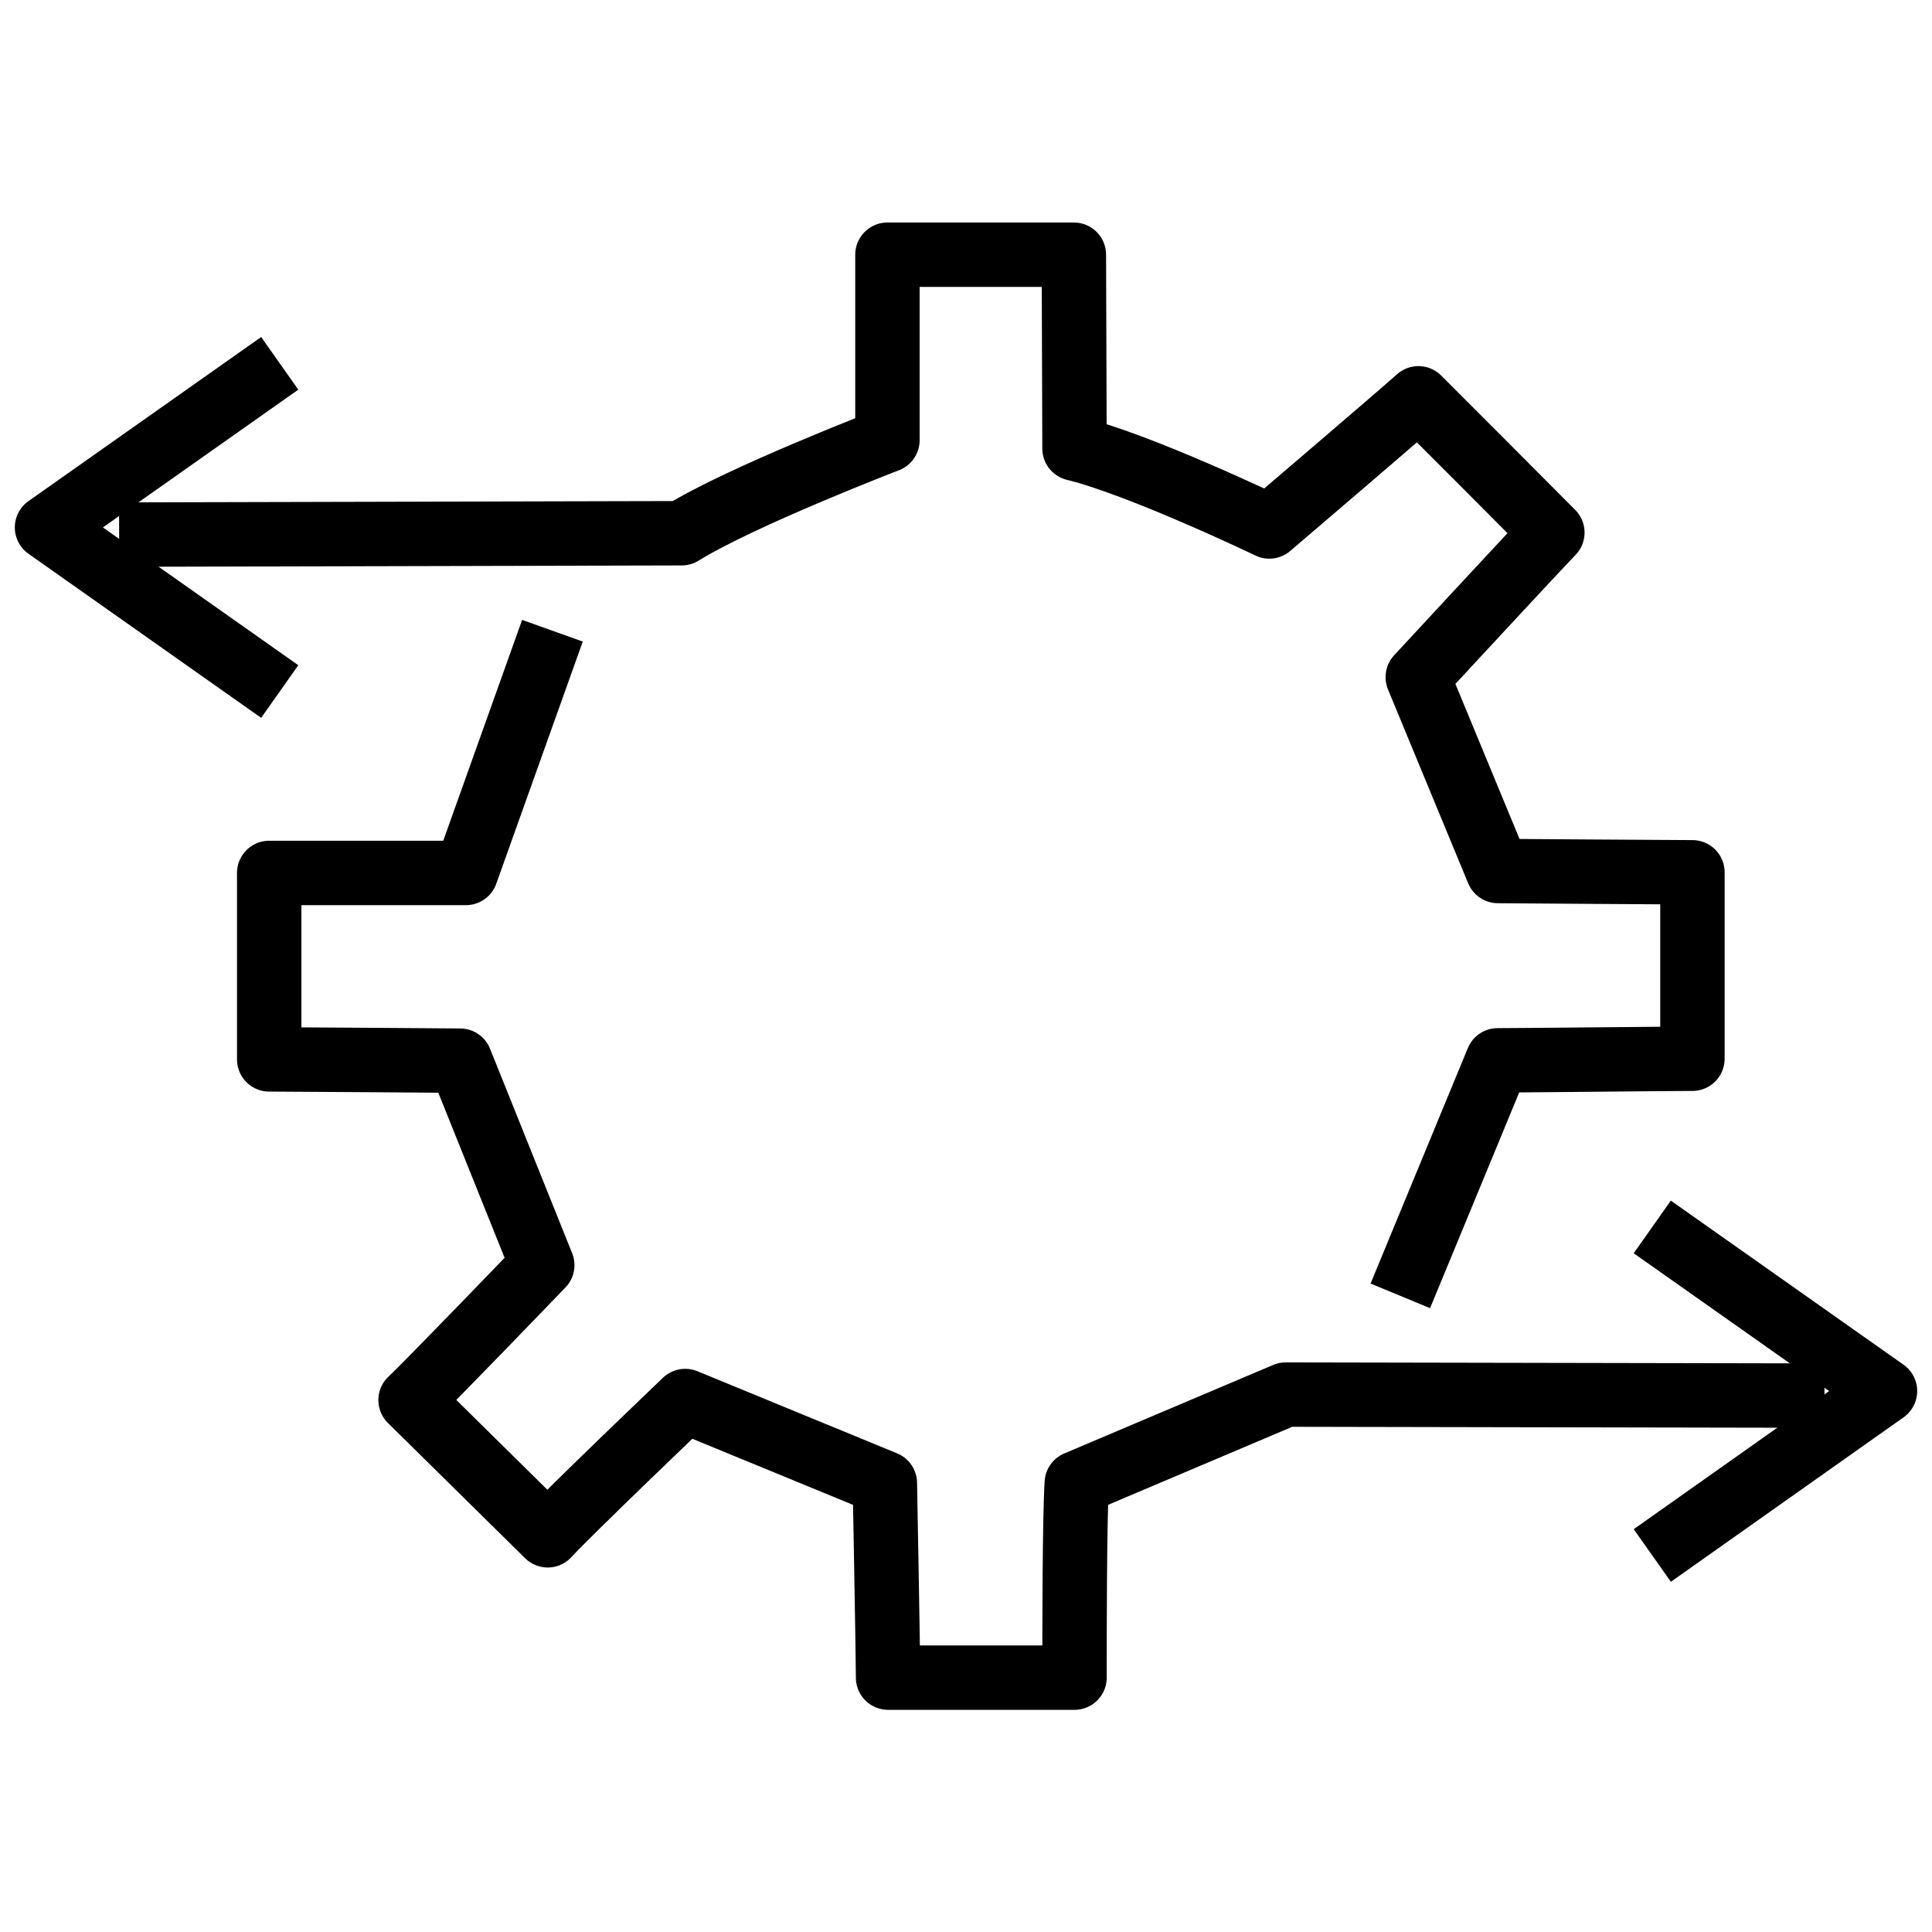
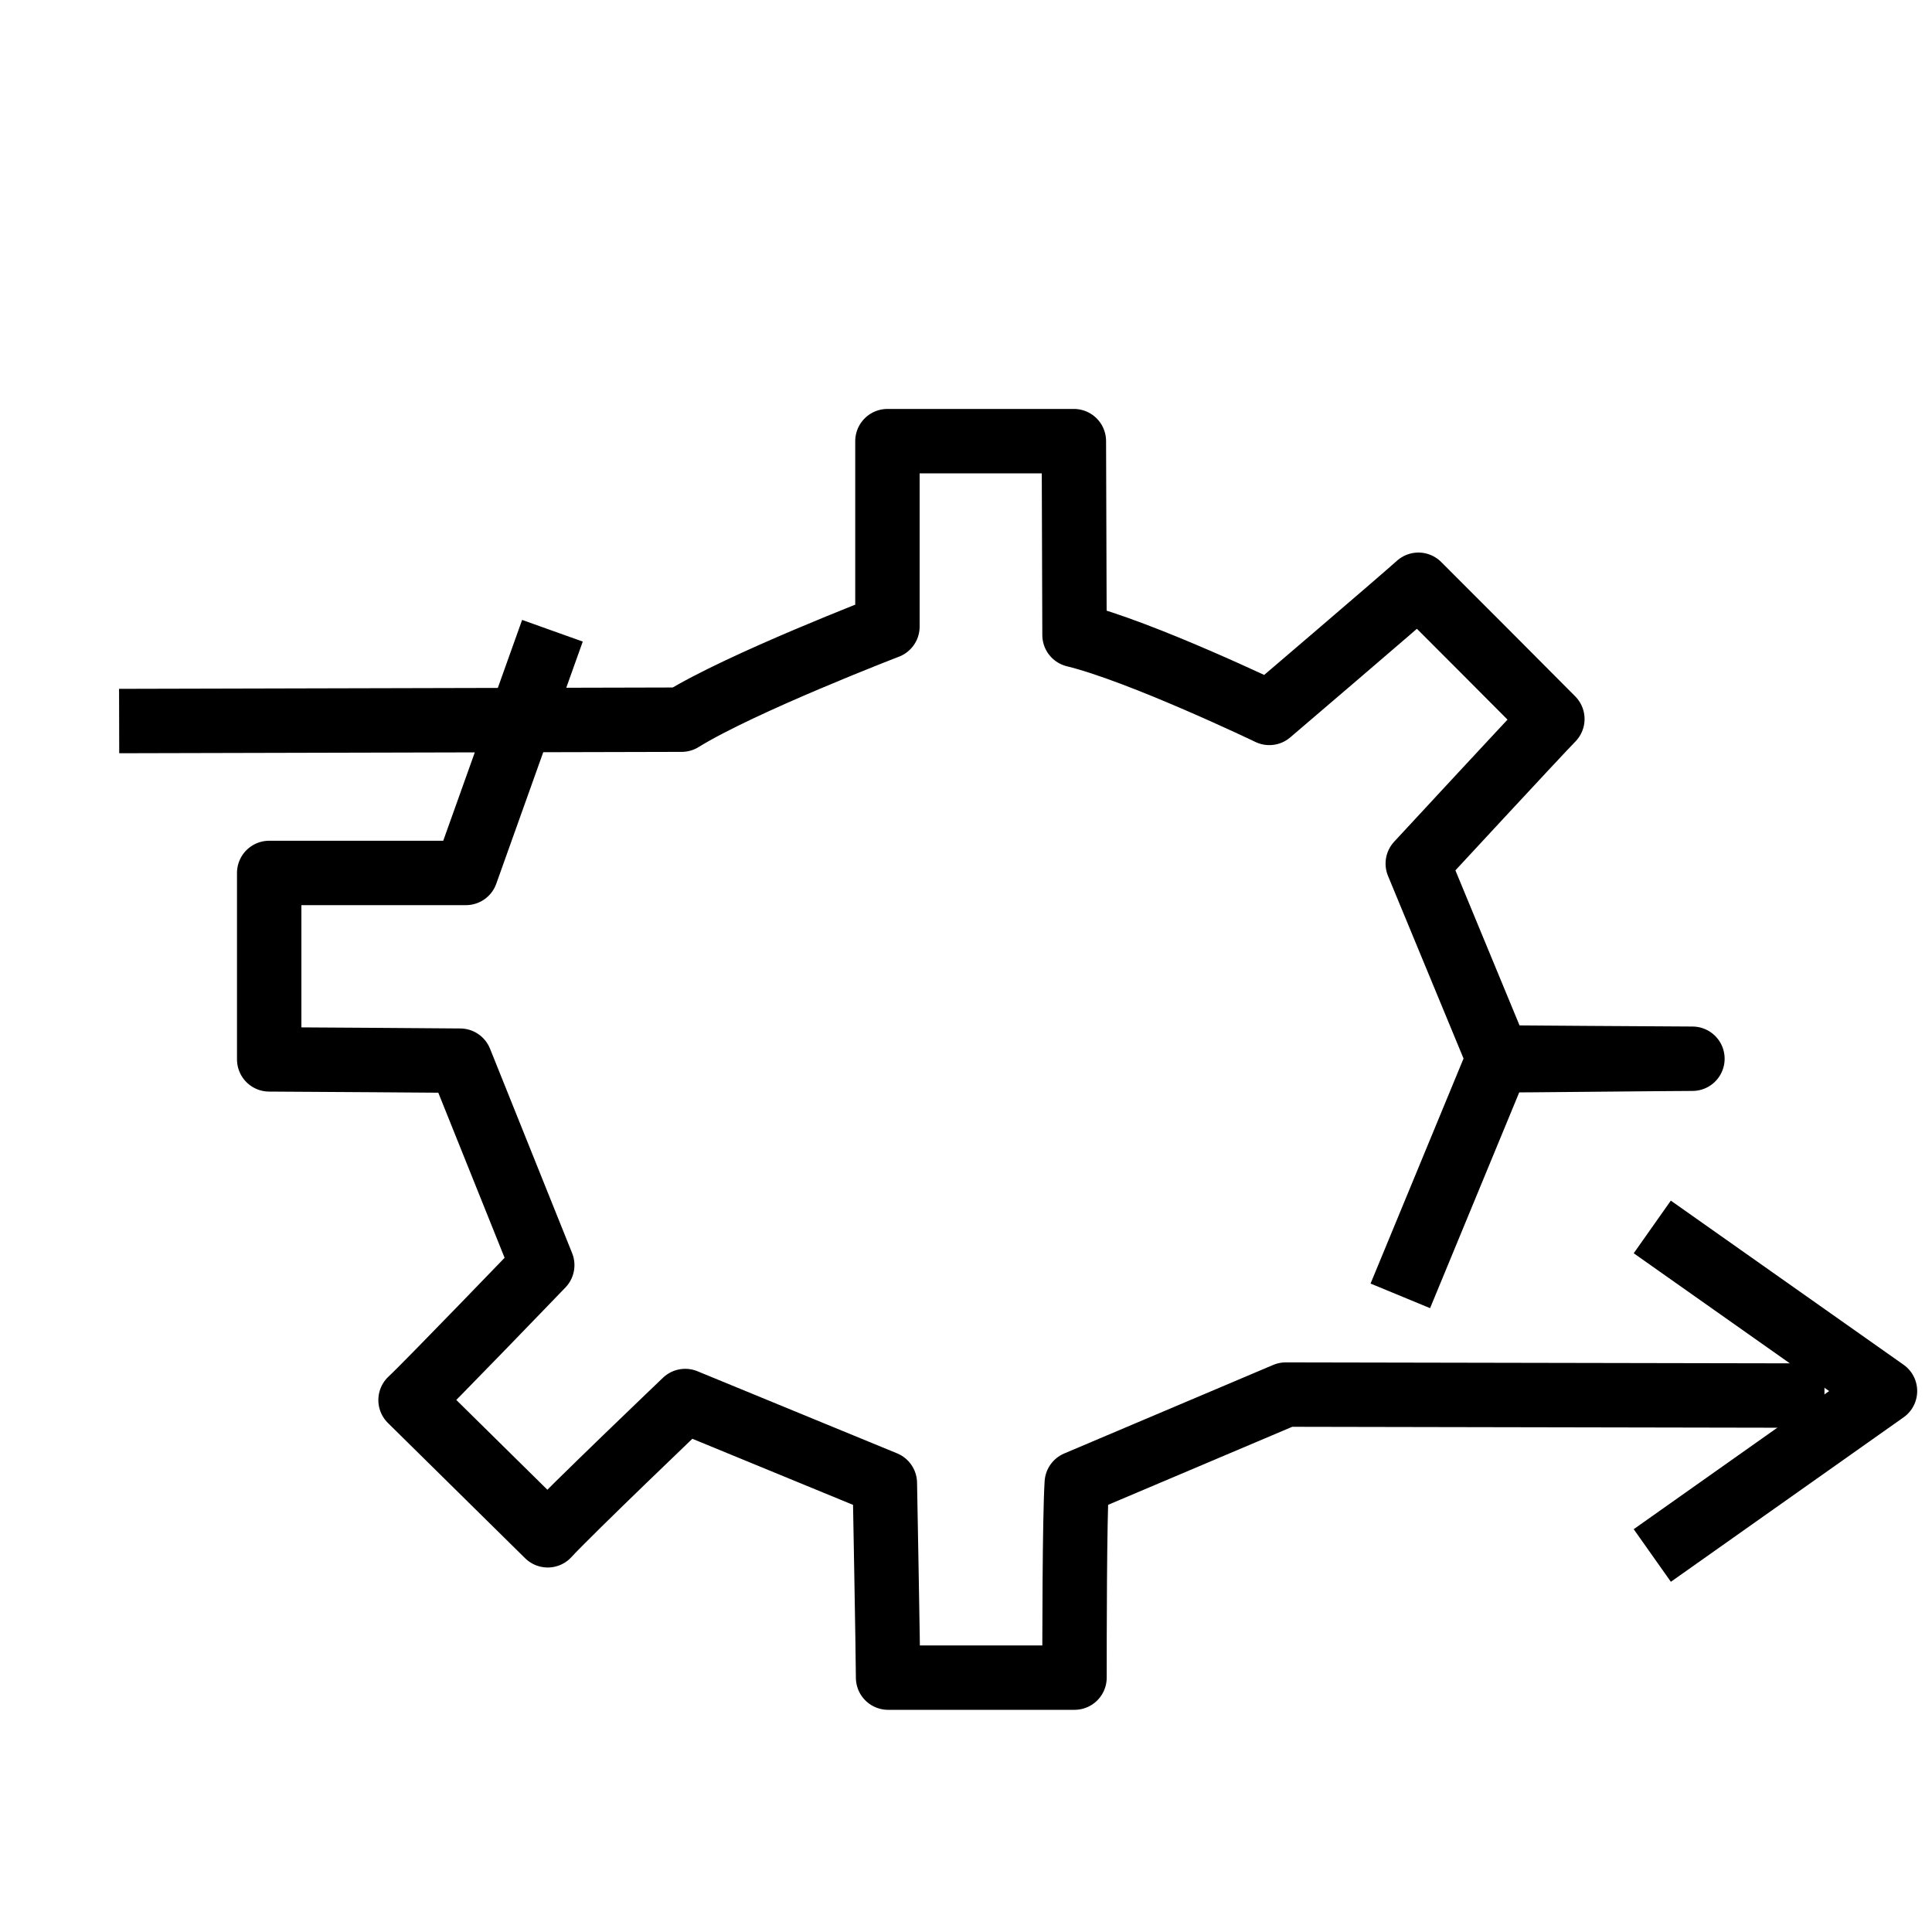
<svg xmlns="http://www.w3.org/2000/svg" version="1.1" viewBox="0 0 60 60">
  <defs>
    <style>
      .cls-1 {
        fill: none;
        stroke: #000;
        stroke-linecap: square;
        stroke-linejoin: round;
        stroke-width: 2px;
      }
    </style>
  </defs>
  <g>
    <g id="Layer_1">
      <g>
-         <path class="cls-1" d="M43.87,39.32l2.64-6.39c.67,0,5.41-.05,6.05-.05v-5.79c-.71,0-6.04-.04-6.04-.04l-2.49-6.02s3.71-4.01,4.18-4.49c-1.49-1.5-2.82-2.83-4.16-4.17-.53.48-4.63,3.98-4.63,3.98,0,0-4-1.92-6.05-2.42,0,0-.02-5.36-.02-6.02h-5.79c0,.73,0,5.76,0,5.76,0,0-4.55,1.75-6.39,2.89l-16.47.04M16.82,20.53l-2.35,6.58s-5.41,0-6.11,0v5.79c.71,0,5.93.04,5.93.04l2.55,6.35s-3.59,3.73-4.09,4.19c1.45,1.43,2.81,2.77,4.26,4.2.7-.76,4.27-4.17,4.27-4.17l6.2,2.55s.1,5.37.1,6.04h5.79c0-1.19,0-4.89.07-6.04l6.49-2.75,15.73.03" />
+         <path class="cls-1" d="M43.87,39.32l2.64-6.39c.67,0,5.41-.05,6.05-.05c-.71,0-6.04-.04-6.04-.04l-2.49-6.02s3.71-4.01,4.18-4.49c-1.49-1.5-2.82-2.83-4.16-4.17-.53.48-4.63,3.98-4.63,3.98,0,0-4-1.92-6.05-2.42,0,0-.02-5.36-.02-6.02h-5.79c0,.73,0,5.76,0,5.76,0,0-4.55,1.75-6.39,2.89l-16.47.04M16.82,20.53l-2.35,6.58s-5.41,0-6.11,0v5.79c.71,0,5.93.04,5.93.04l2.55,6.35s-3.59,3.73-4.09,4.19c1.45,1.43,2.81,2.77,4.26,4.2.7-.76,4.27-4.17,4.27-4.17l6.2,2.55s.1,5.37.1,6.04h5.79c0-1.19,0-4.89.07-6.04l6.49-2.75,15.73.03" />
        <polyline class="cls-1" points="52.13 38.68 58.54 43.2 52.13 47.73" />
-         <polyline class="cls-1" points="7.87 20.9 1.46 16.38 7.87 11.86" />
      </g>
    </g>
  </g>
</svg>